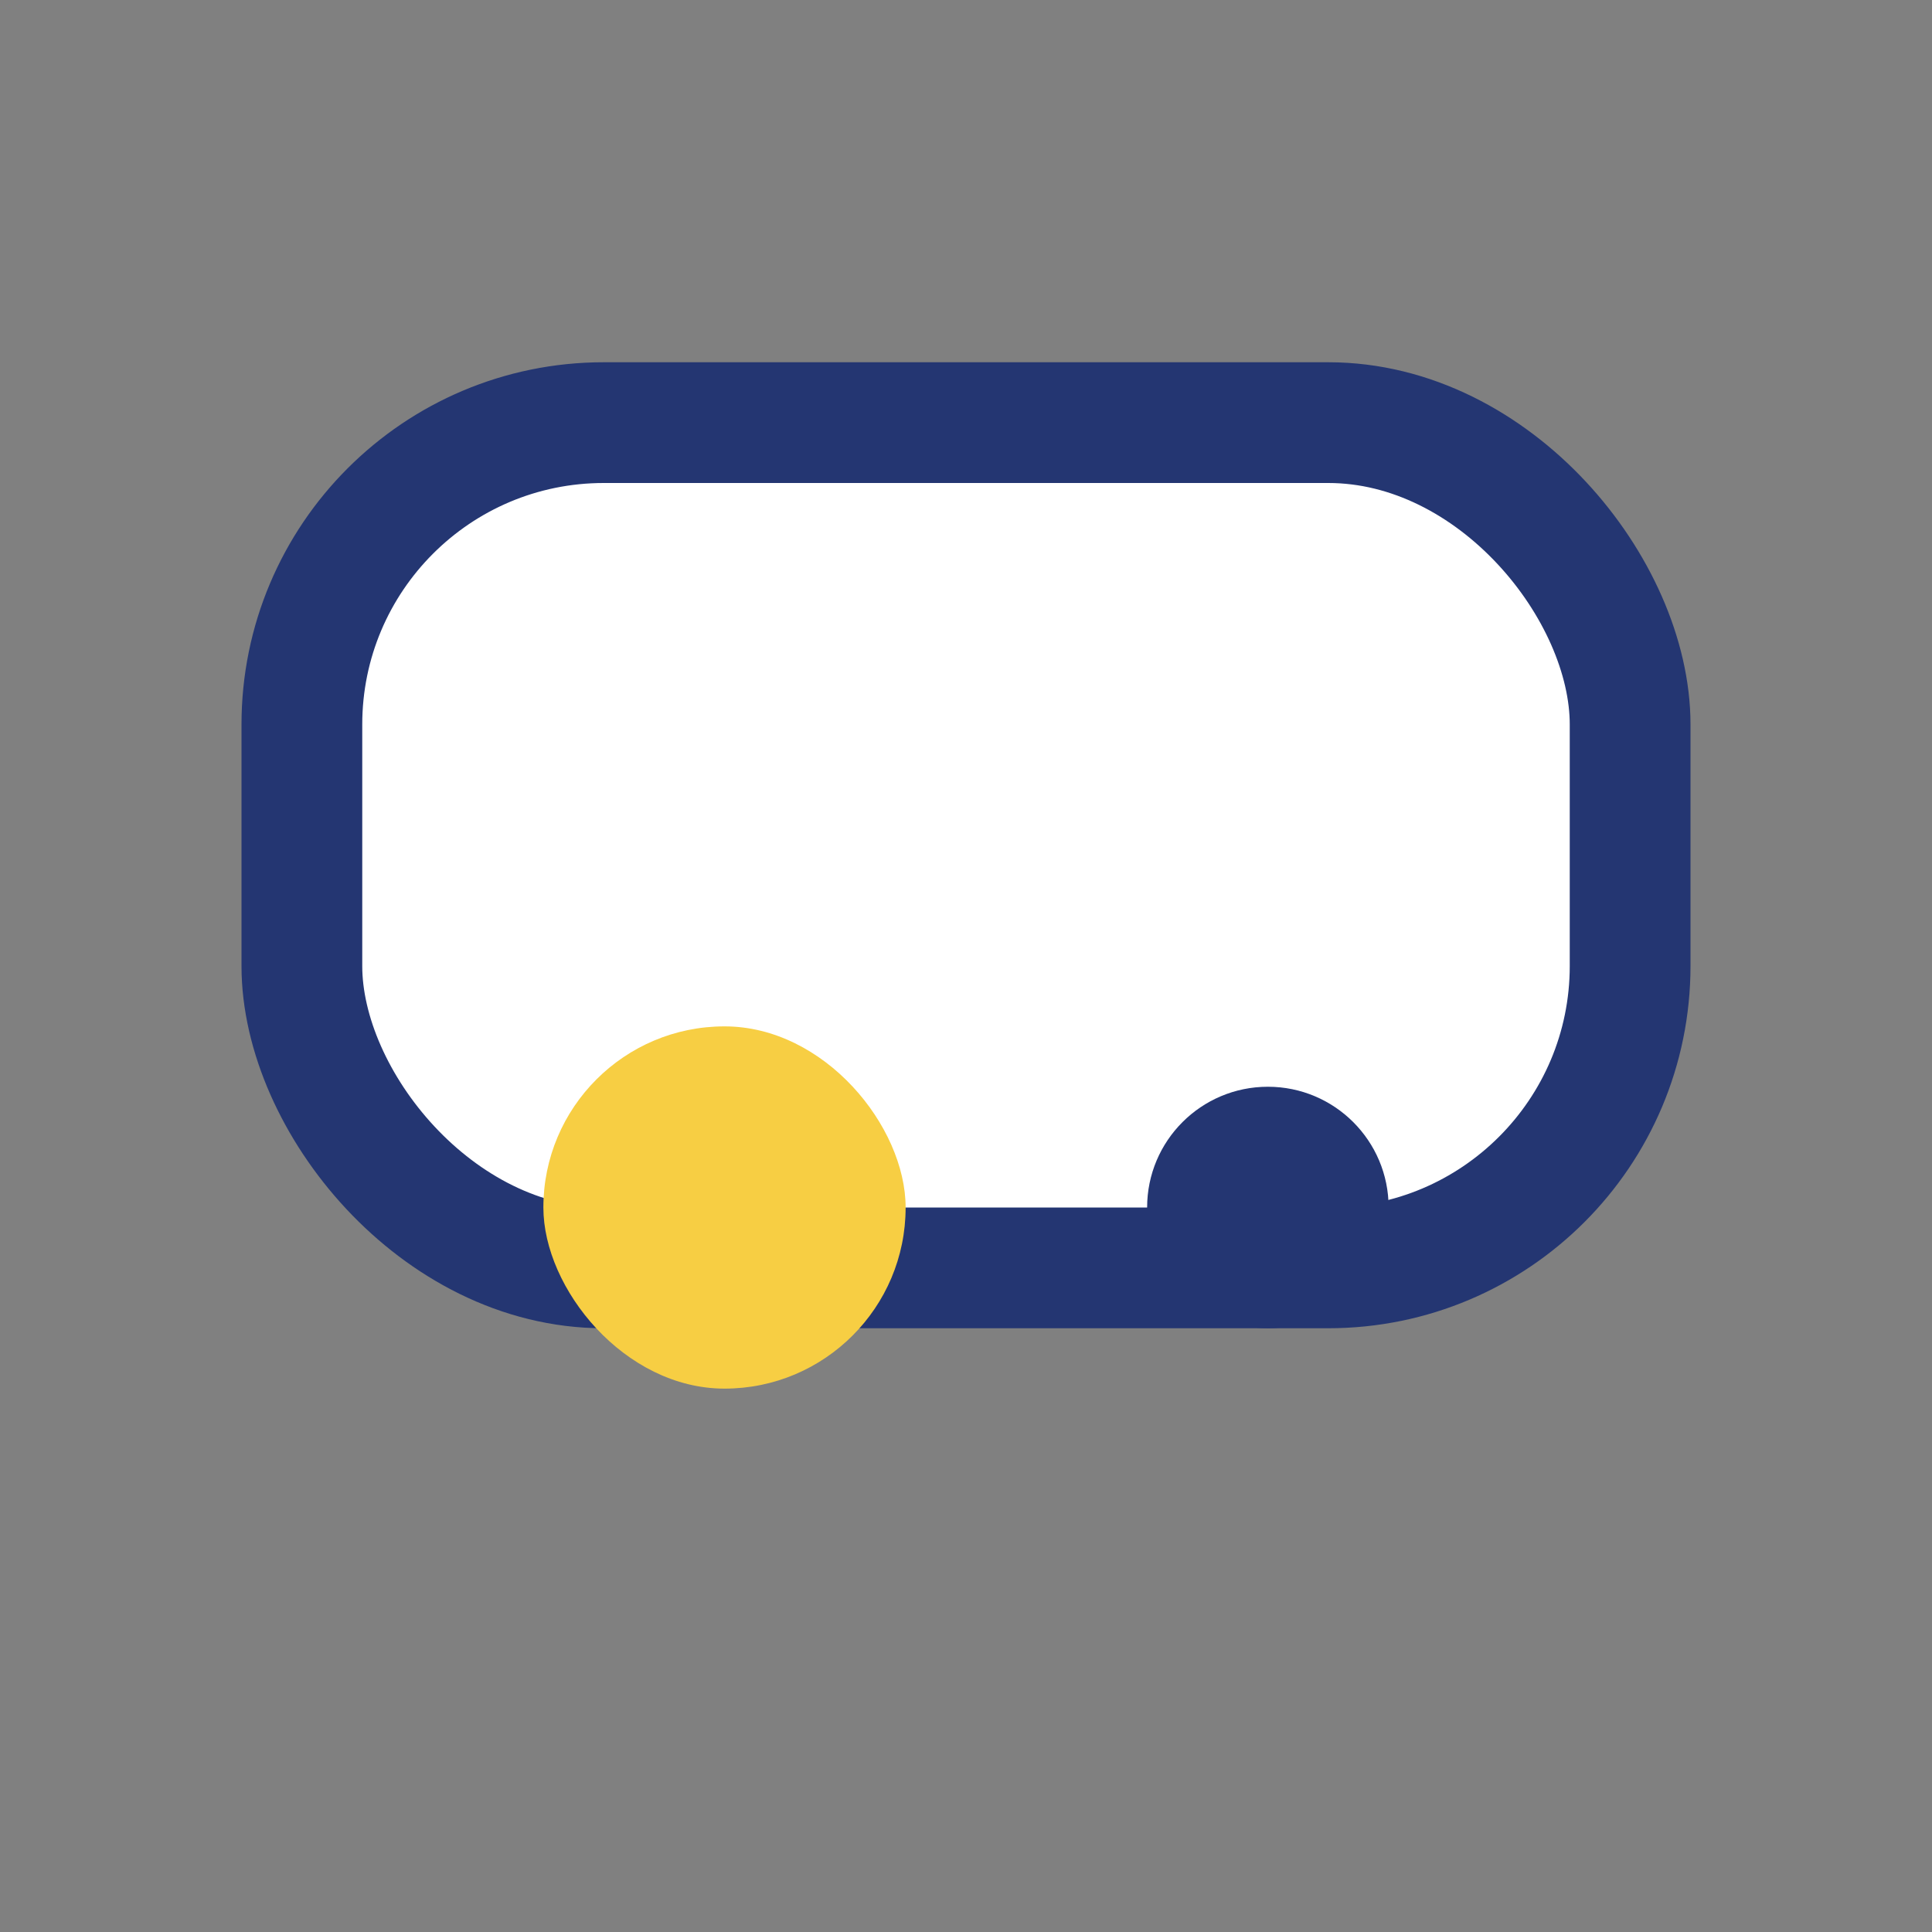
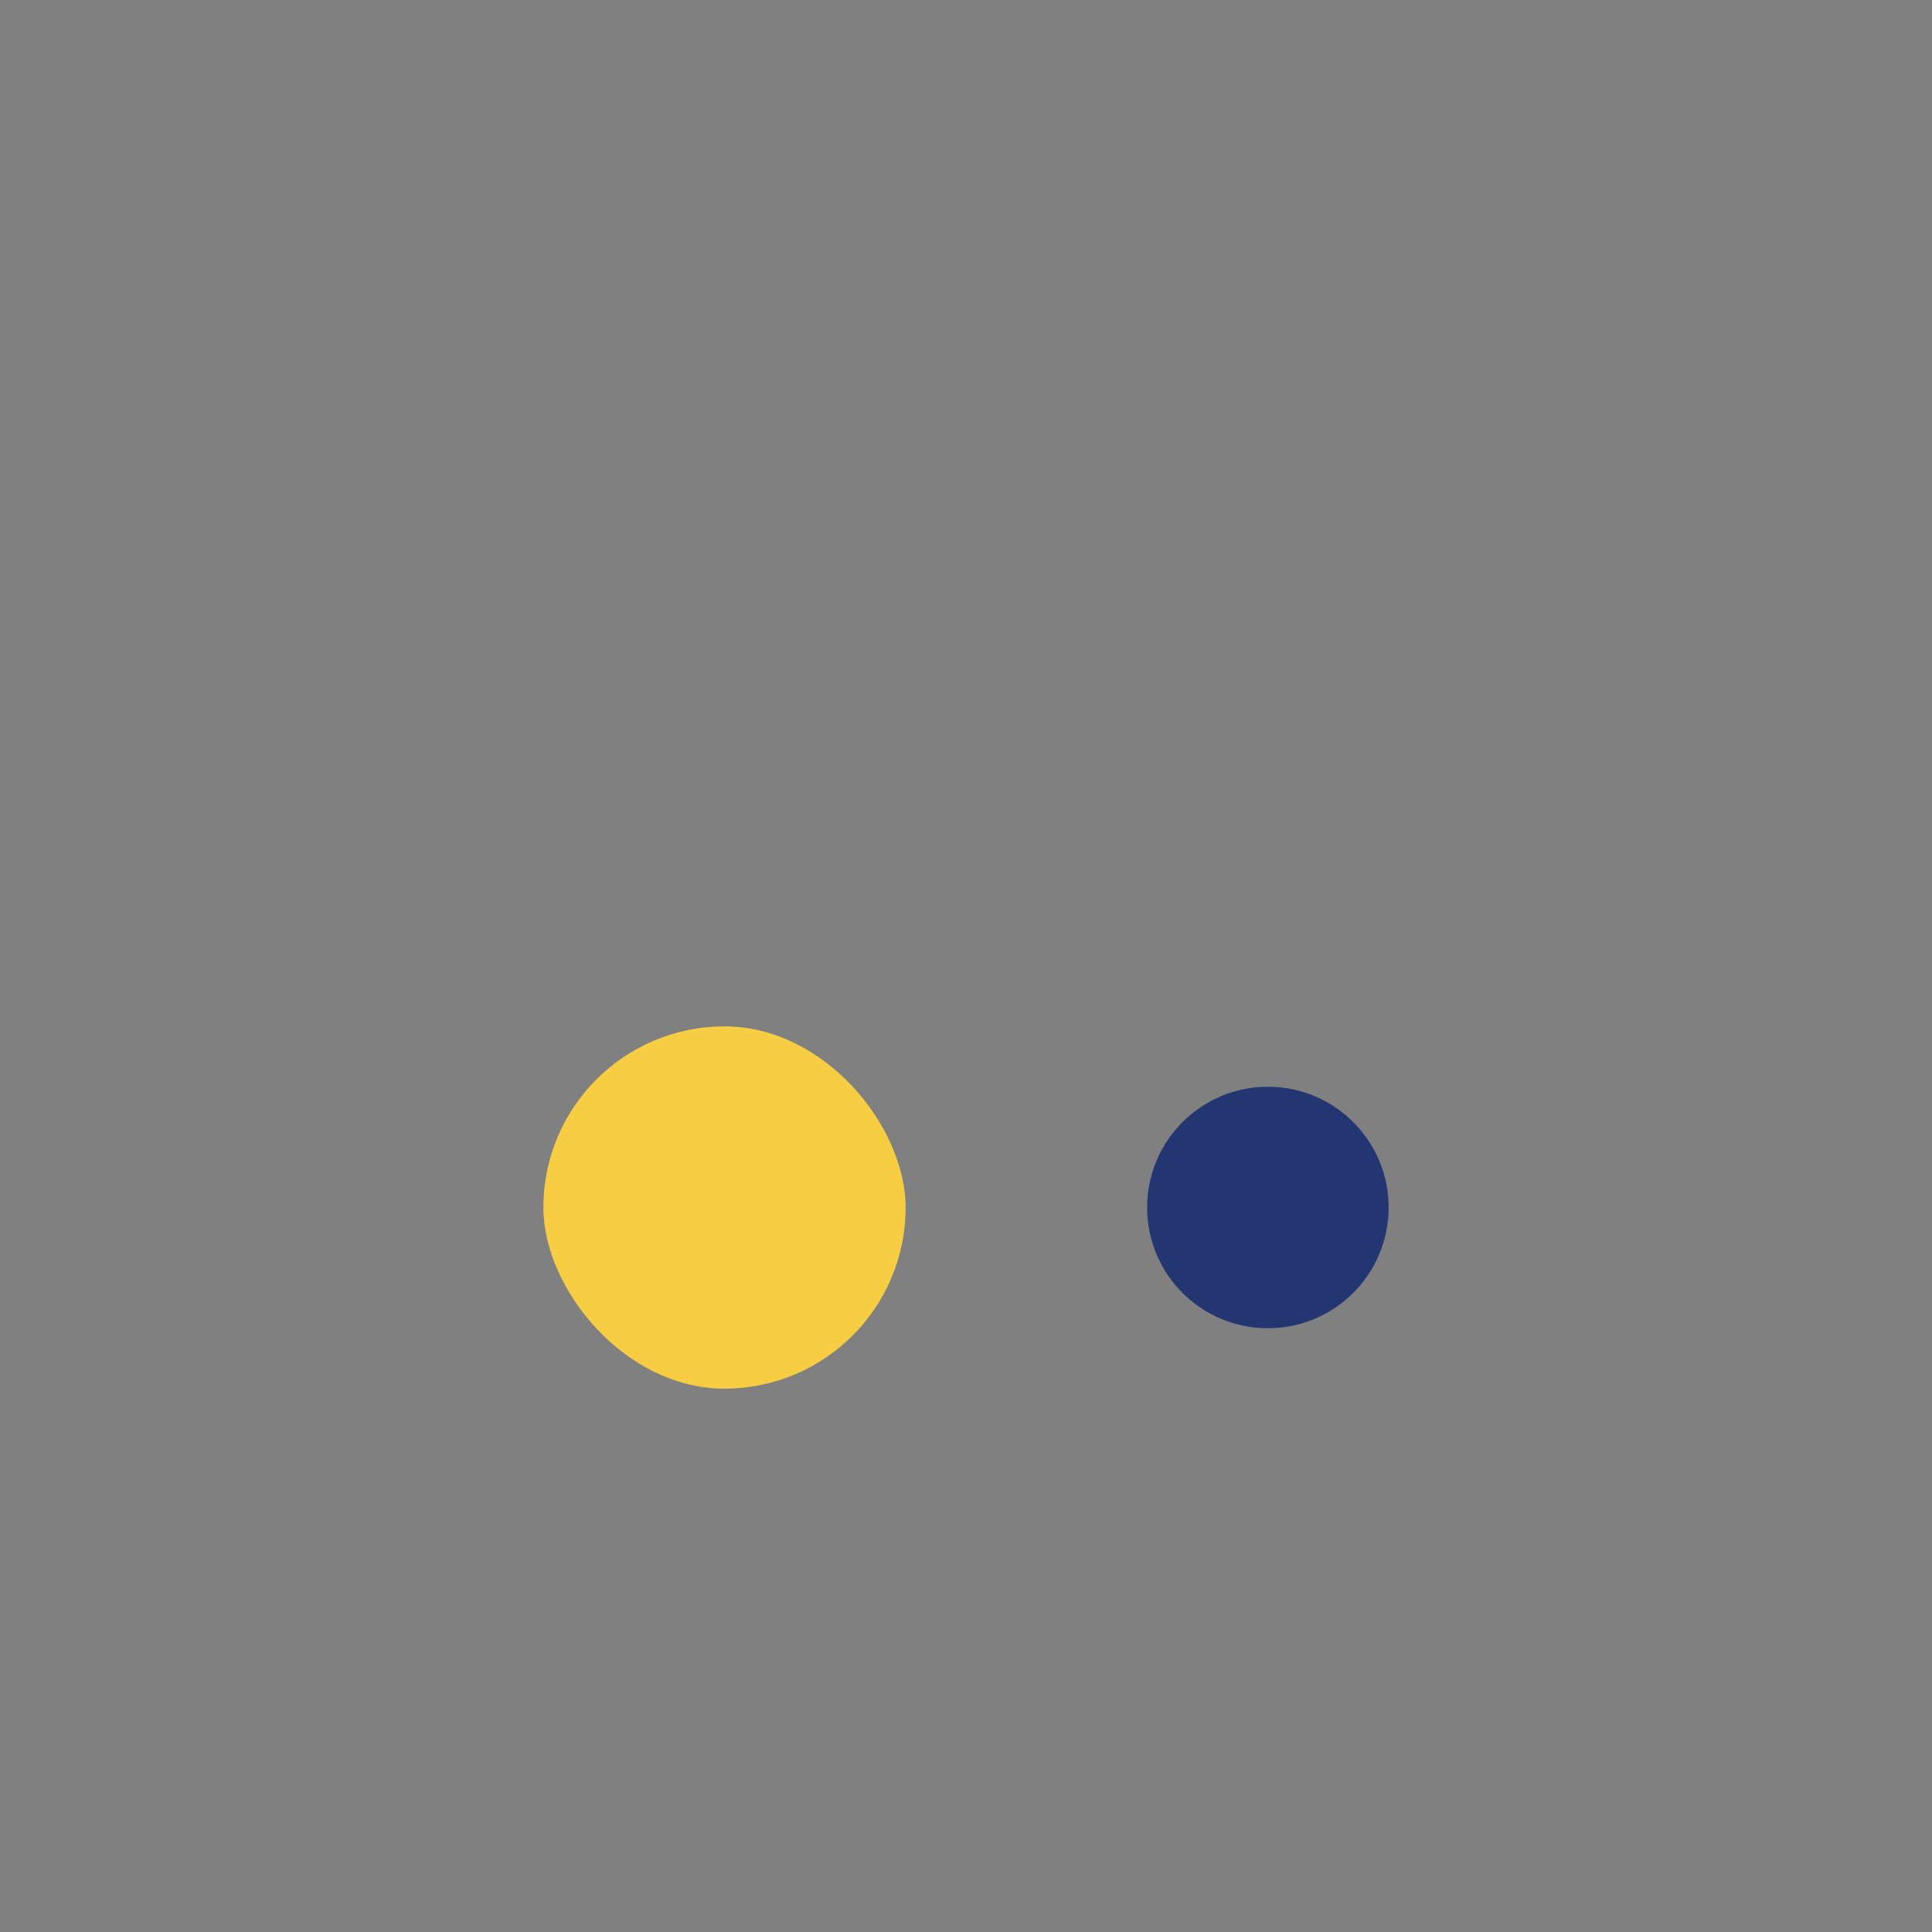
<svg xmlns="http://www.w3.org/2000/svg" width="32" height="32" viewBox="0 0 32 32">
  <rect x="0" y="0" width="32" height="32" fill="#808080" stroke="none" />
-   <rect x="5" y="7" width="22" height="14" rx="5" fill="#fff" stroke="#243672" stroke-width="2" />
  <rect x="9" y="17" width="6" height="6" rx="3" fill="#F7CE43" />
  <circle cx="21" cy="20" r="2" fill="#243672" />
</svg>